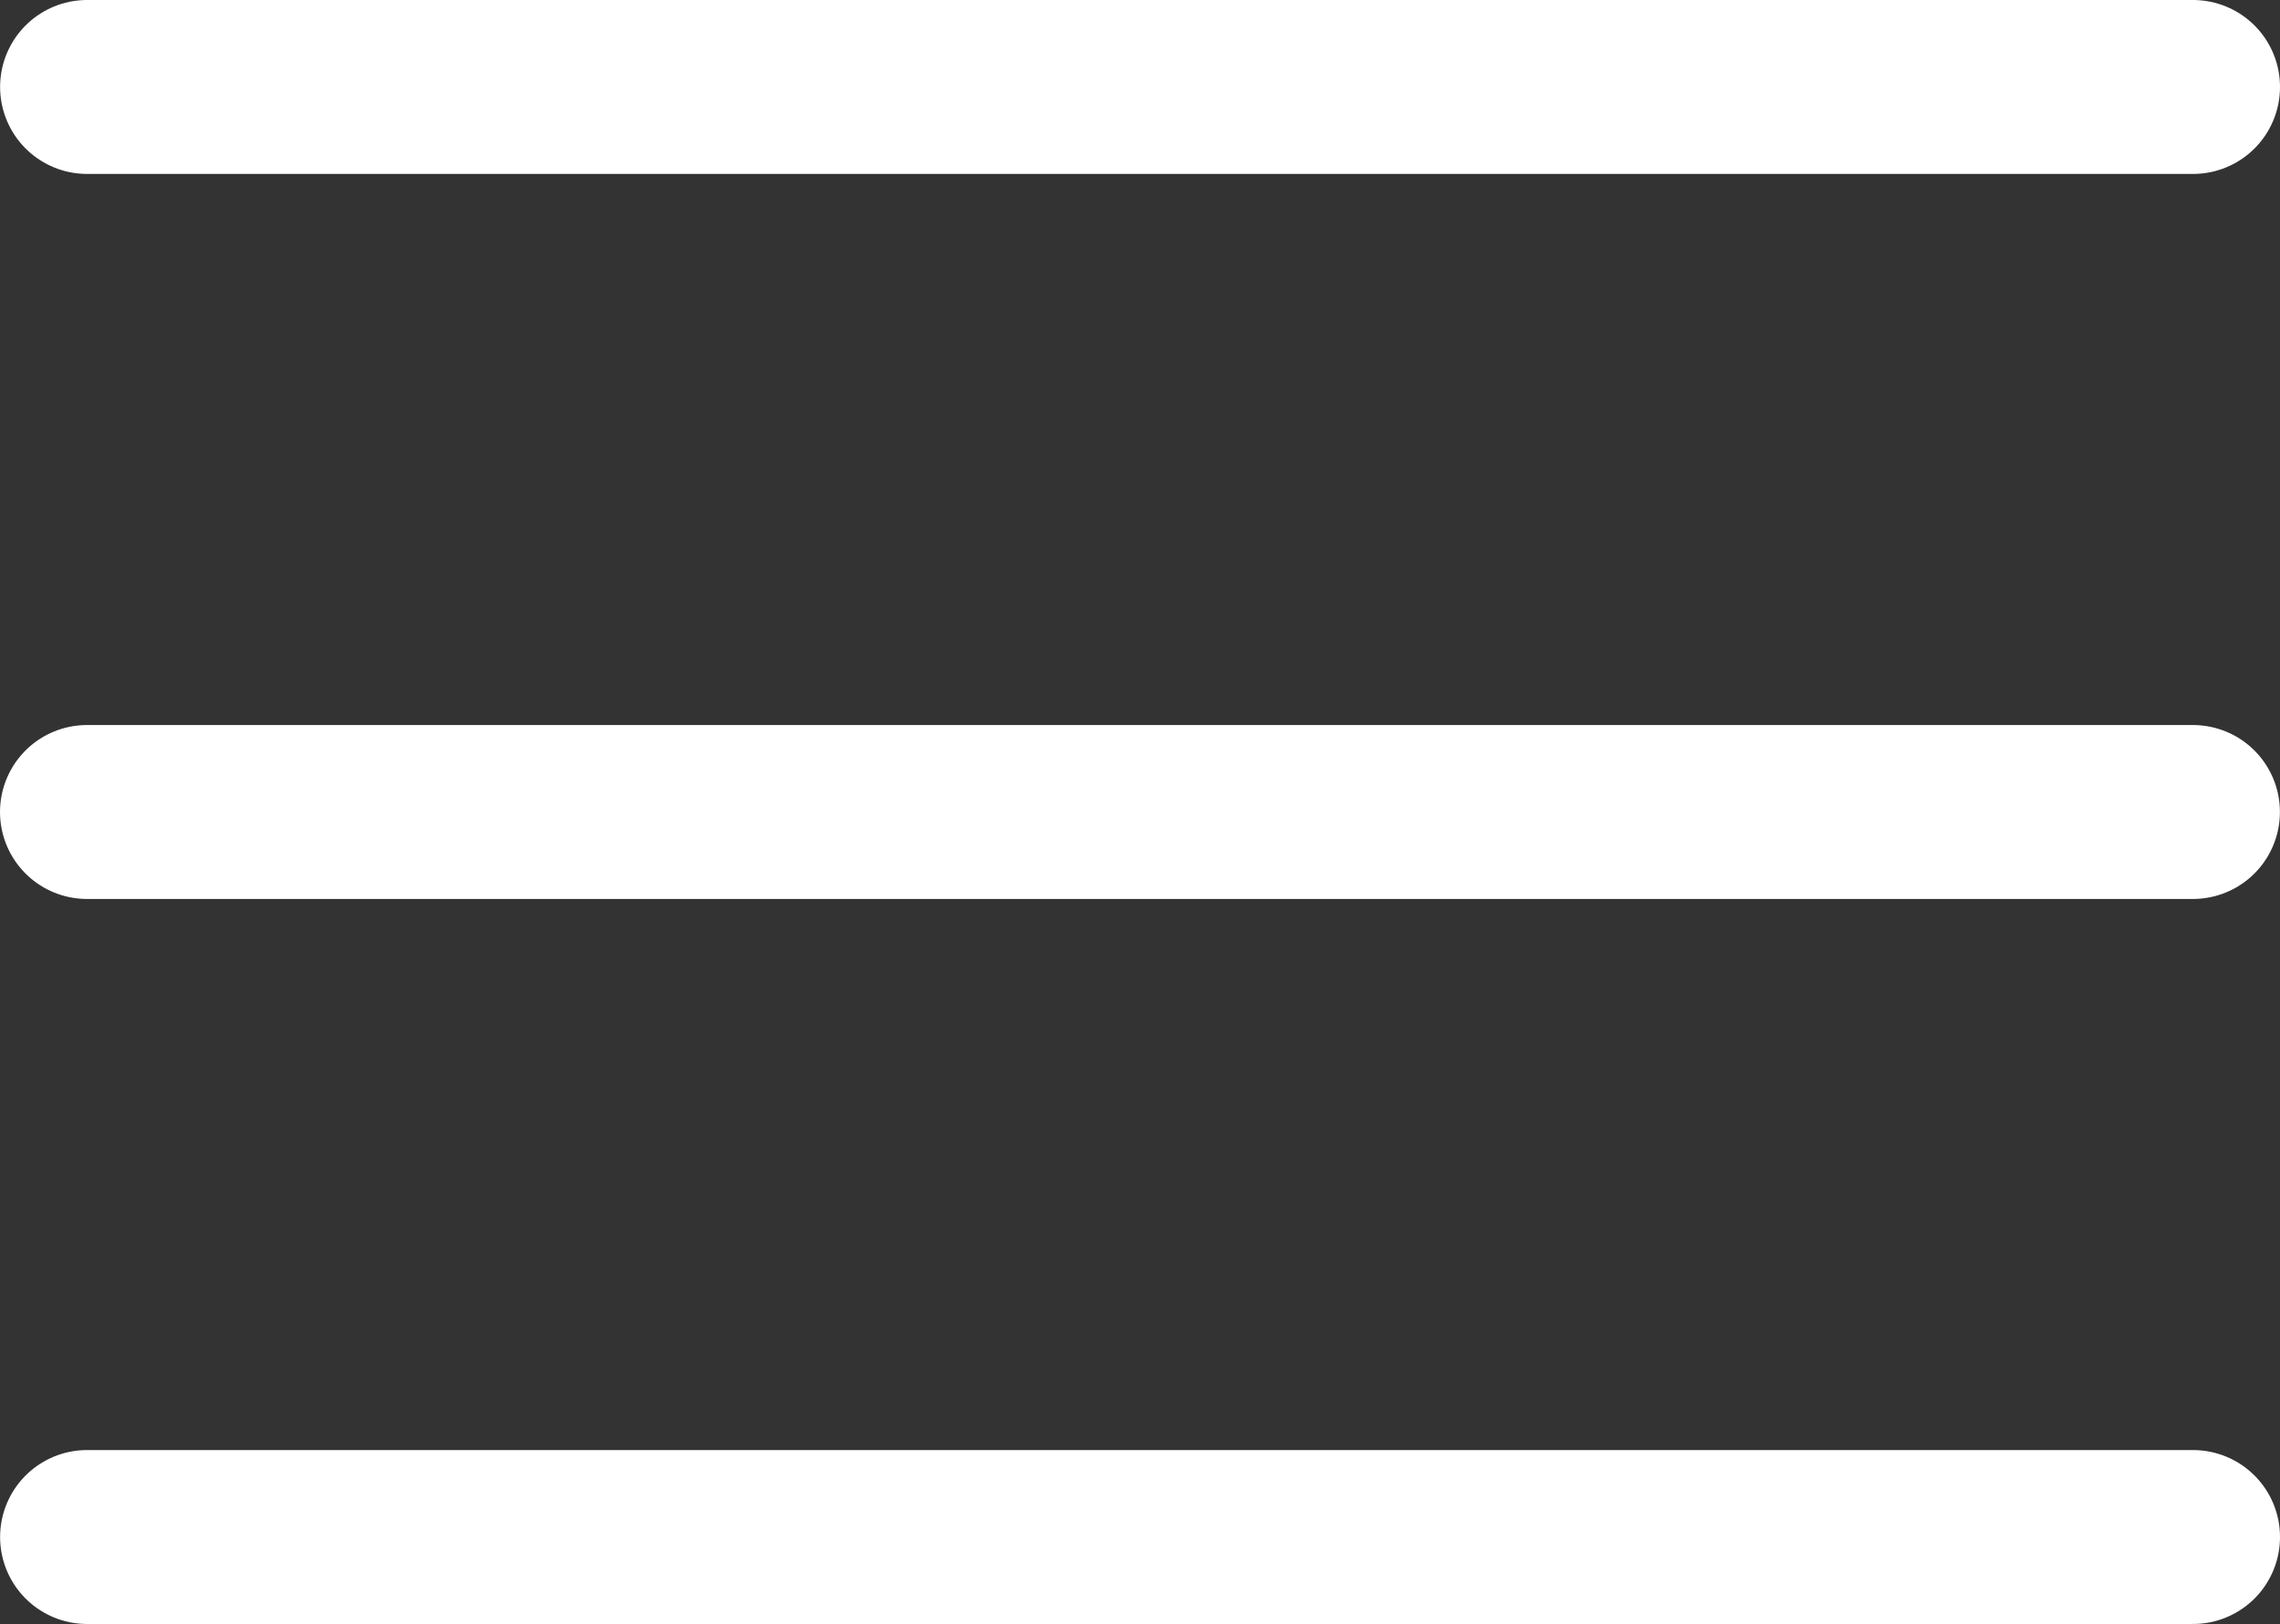
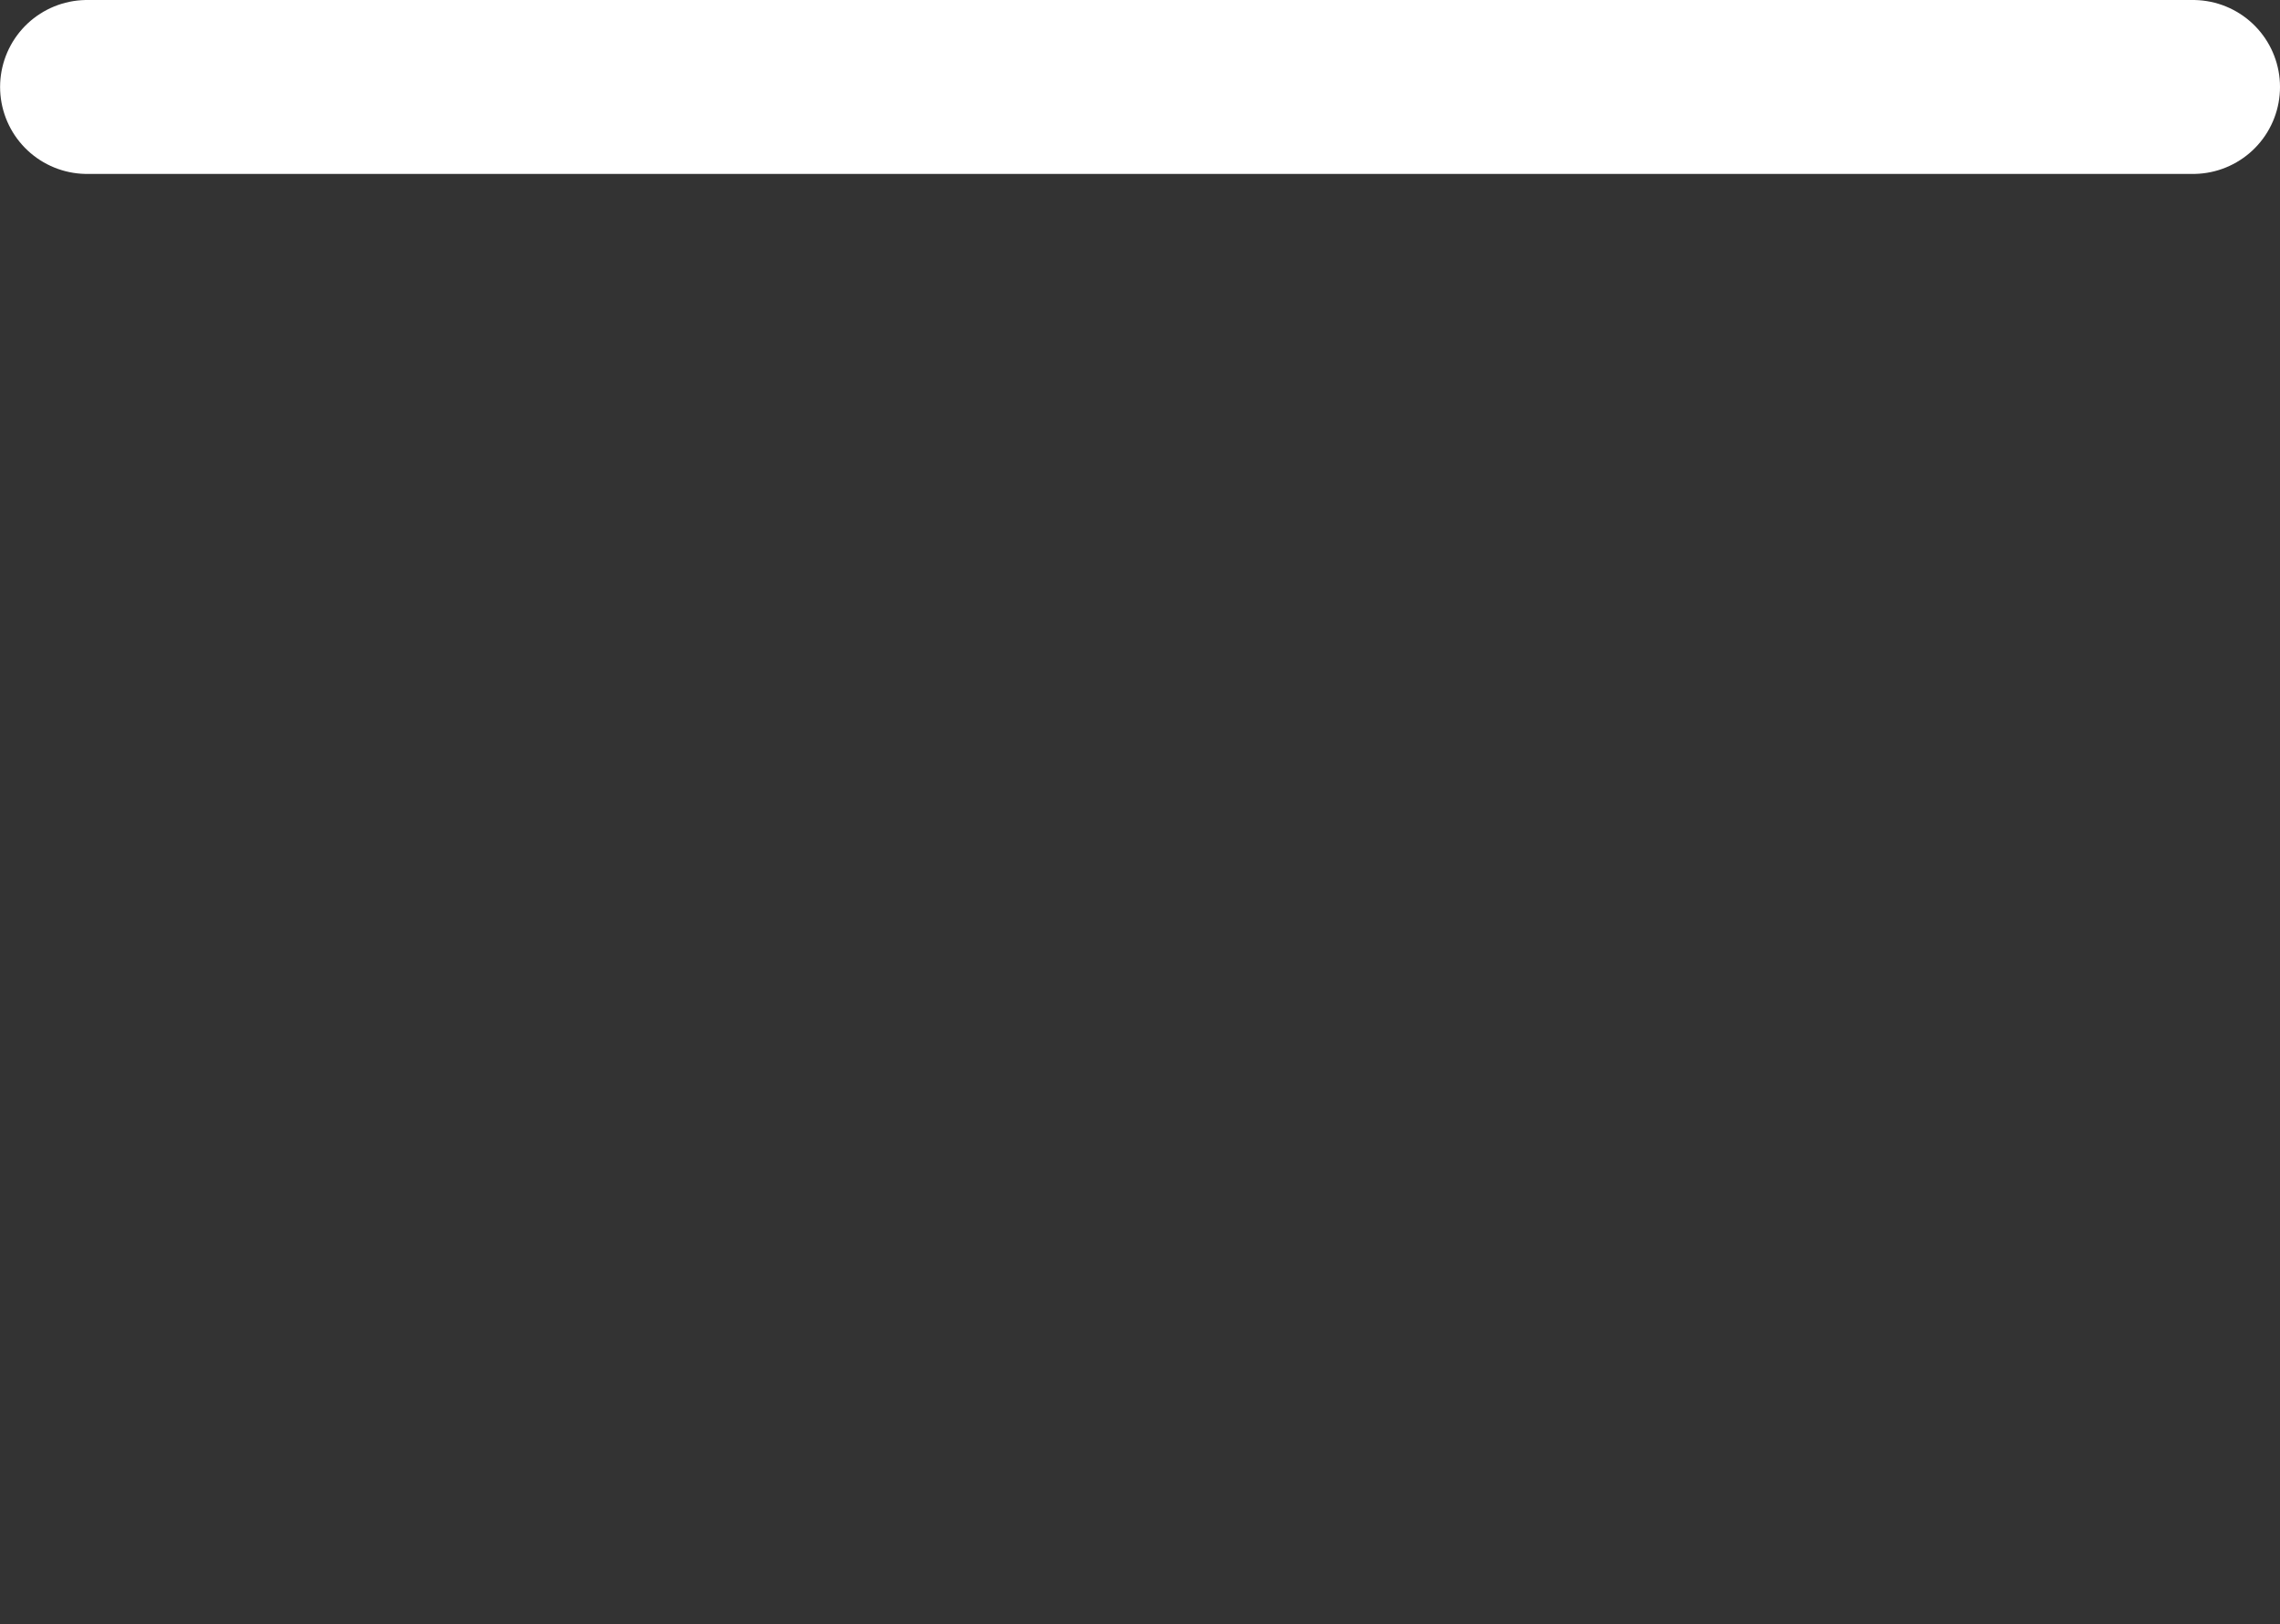
<svg xmlns="http://www.w3.org/2000/svg" width="26.213" height="18.674" viewBox="0 0 26.213 18.674">
  <rect x="0" y="0" width="26.213" height="18.674" fill="#333333" stroke="none" />
  <g id="Group_1957" data-name="Group 1957" transform="translate(-1.268 1)">
    <line id="Line_2" data-name="Line 2" x2="24.212" transform="translate(2.269)" fill="none" stroke="#fff" stroke-linecap="round" stroke-width="2" />
-     <line id="Line_5" data-name="Line 5" x2="24.212" transform="translate(2.269 16.674)" fill="none" stroke="#fff" stroke-linecap="round" stroke-width="2" />
-     <line id="Line_3" data-name="Line 3" x2="24.212" transform="translate(2.268 8.337)" fill="none" stroke="#fff" stroke-linecap="round" stroke-width="2" />
  </g>
</svg>